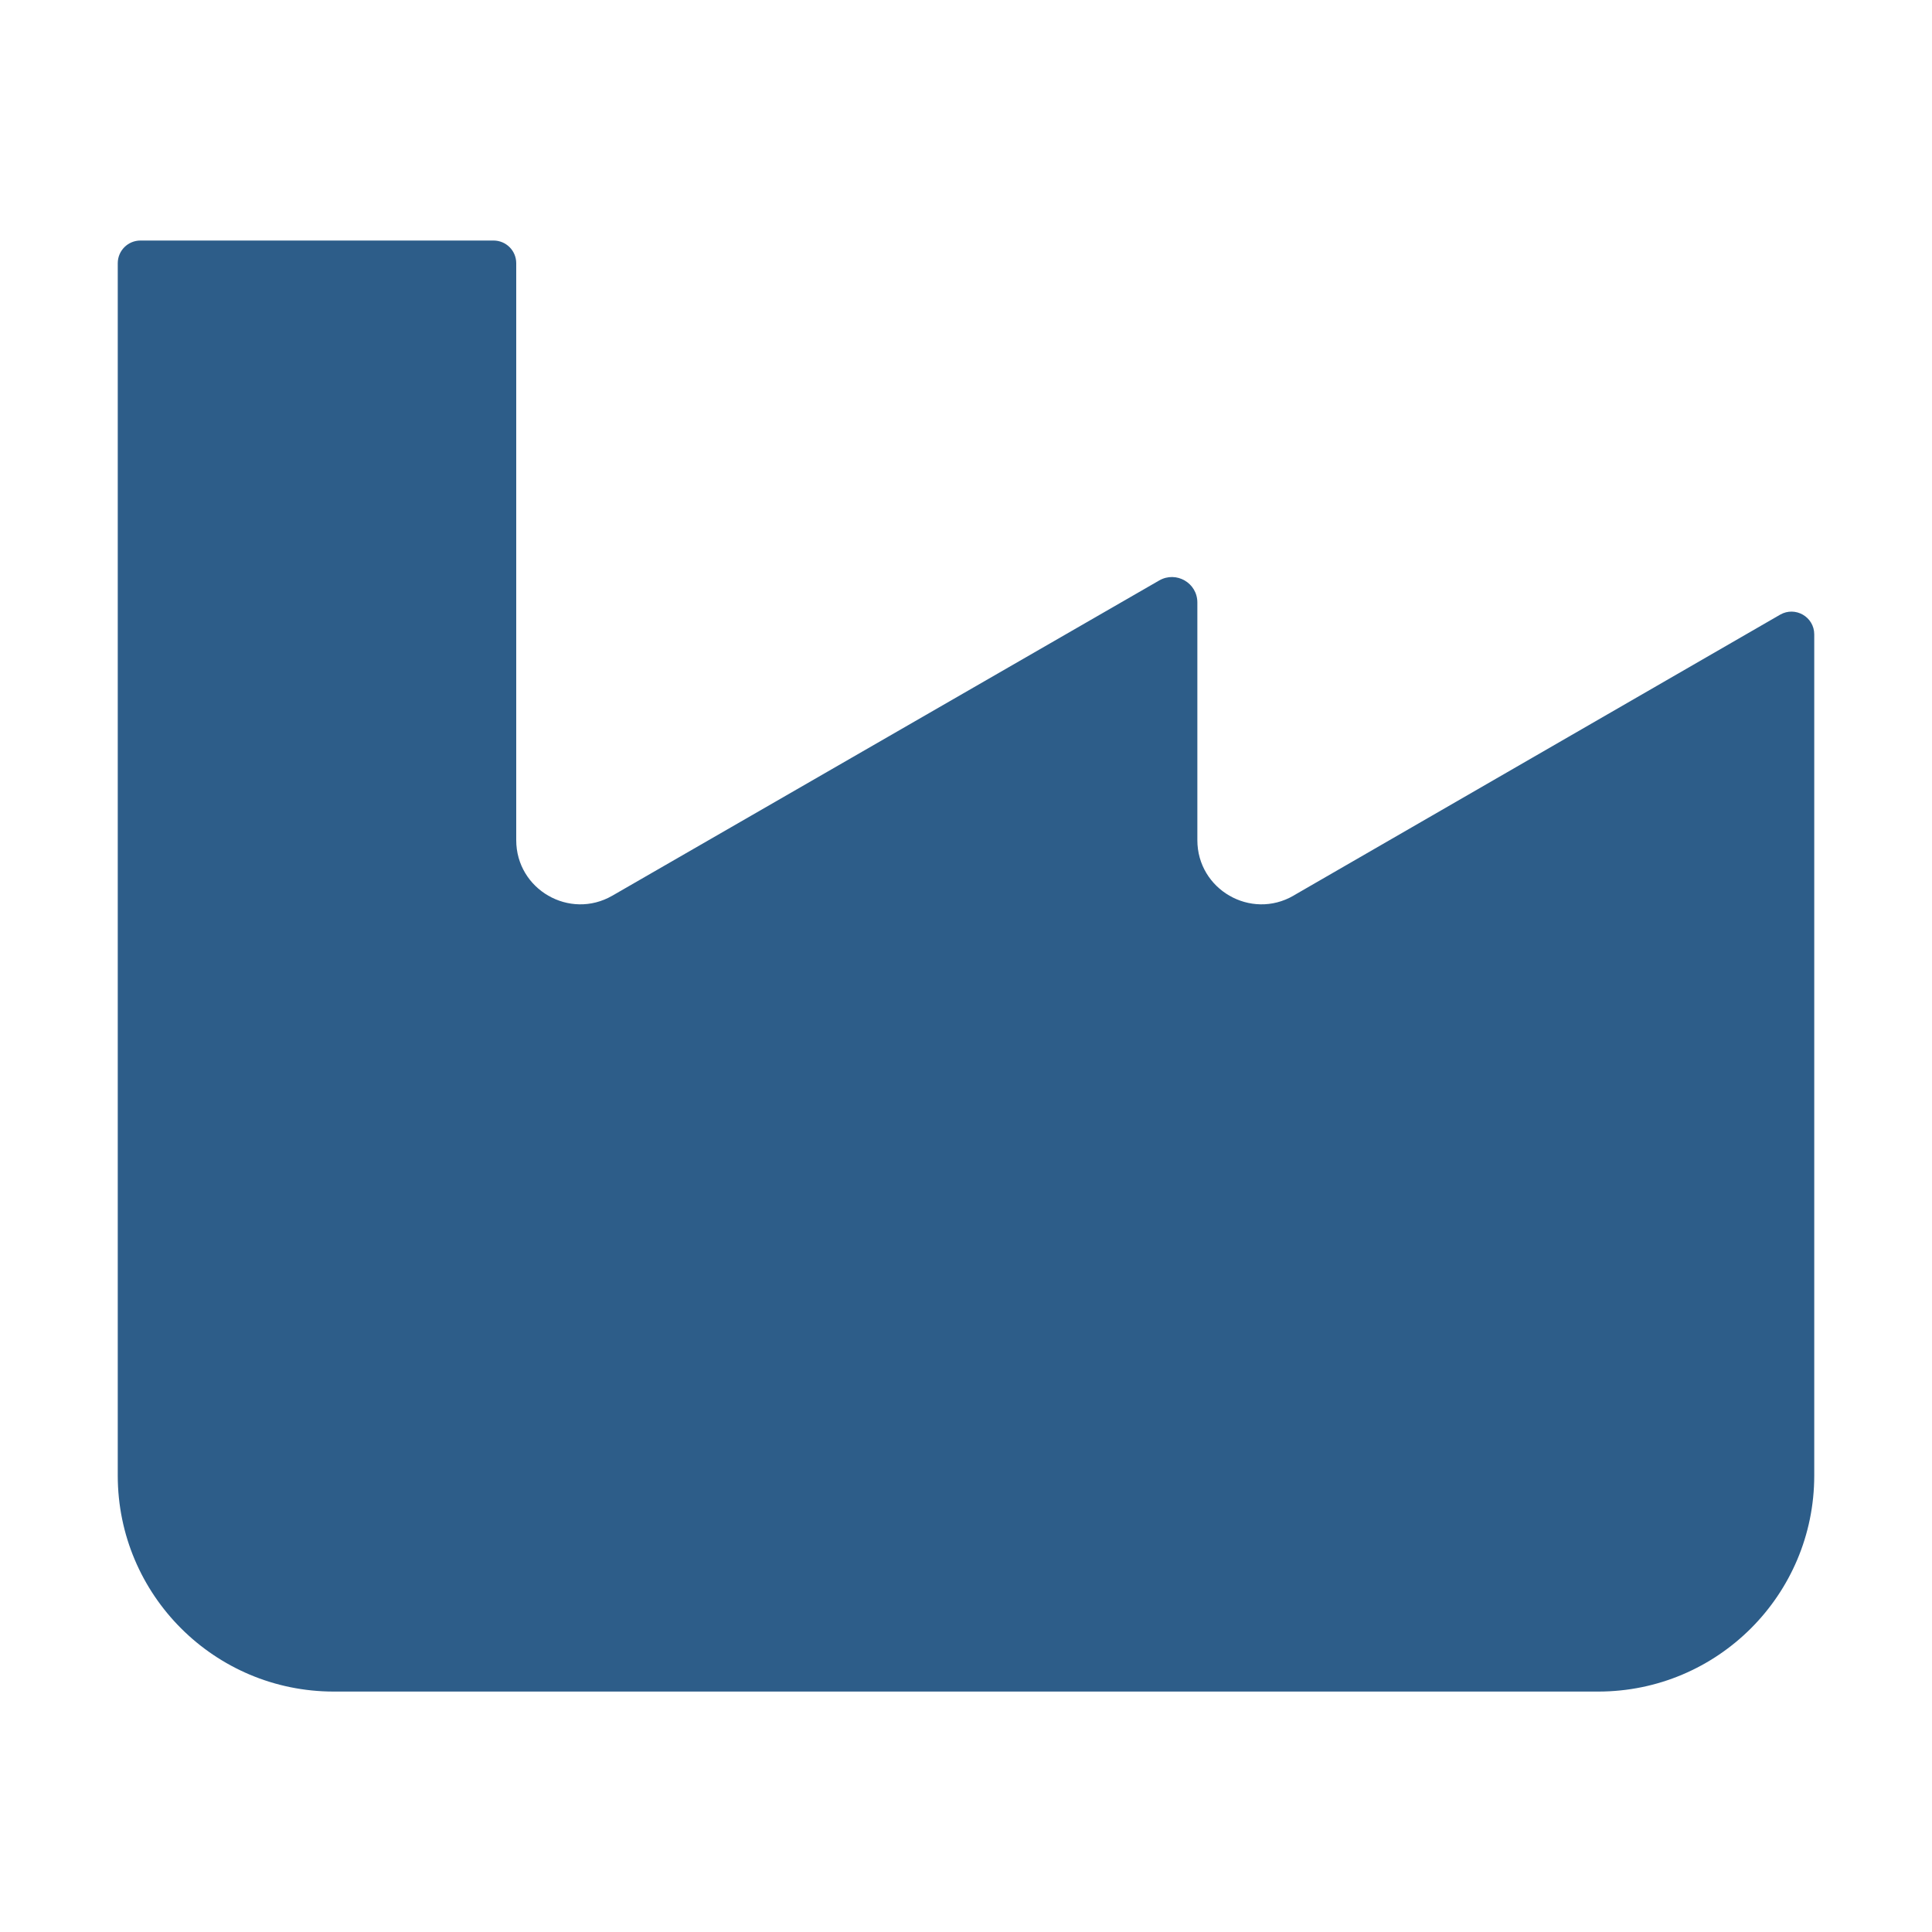
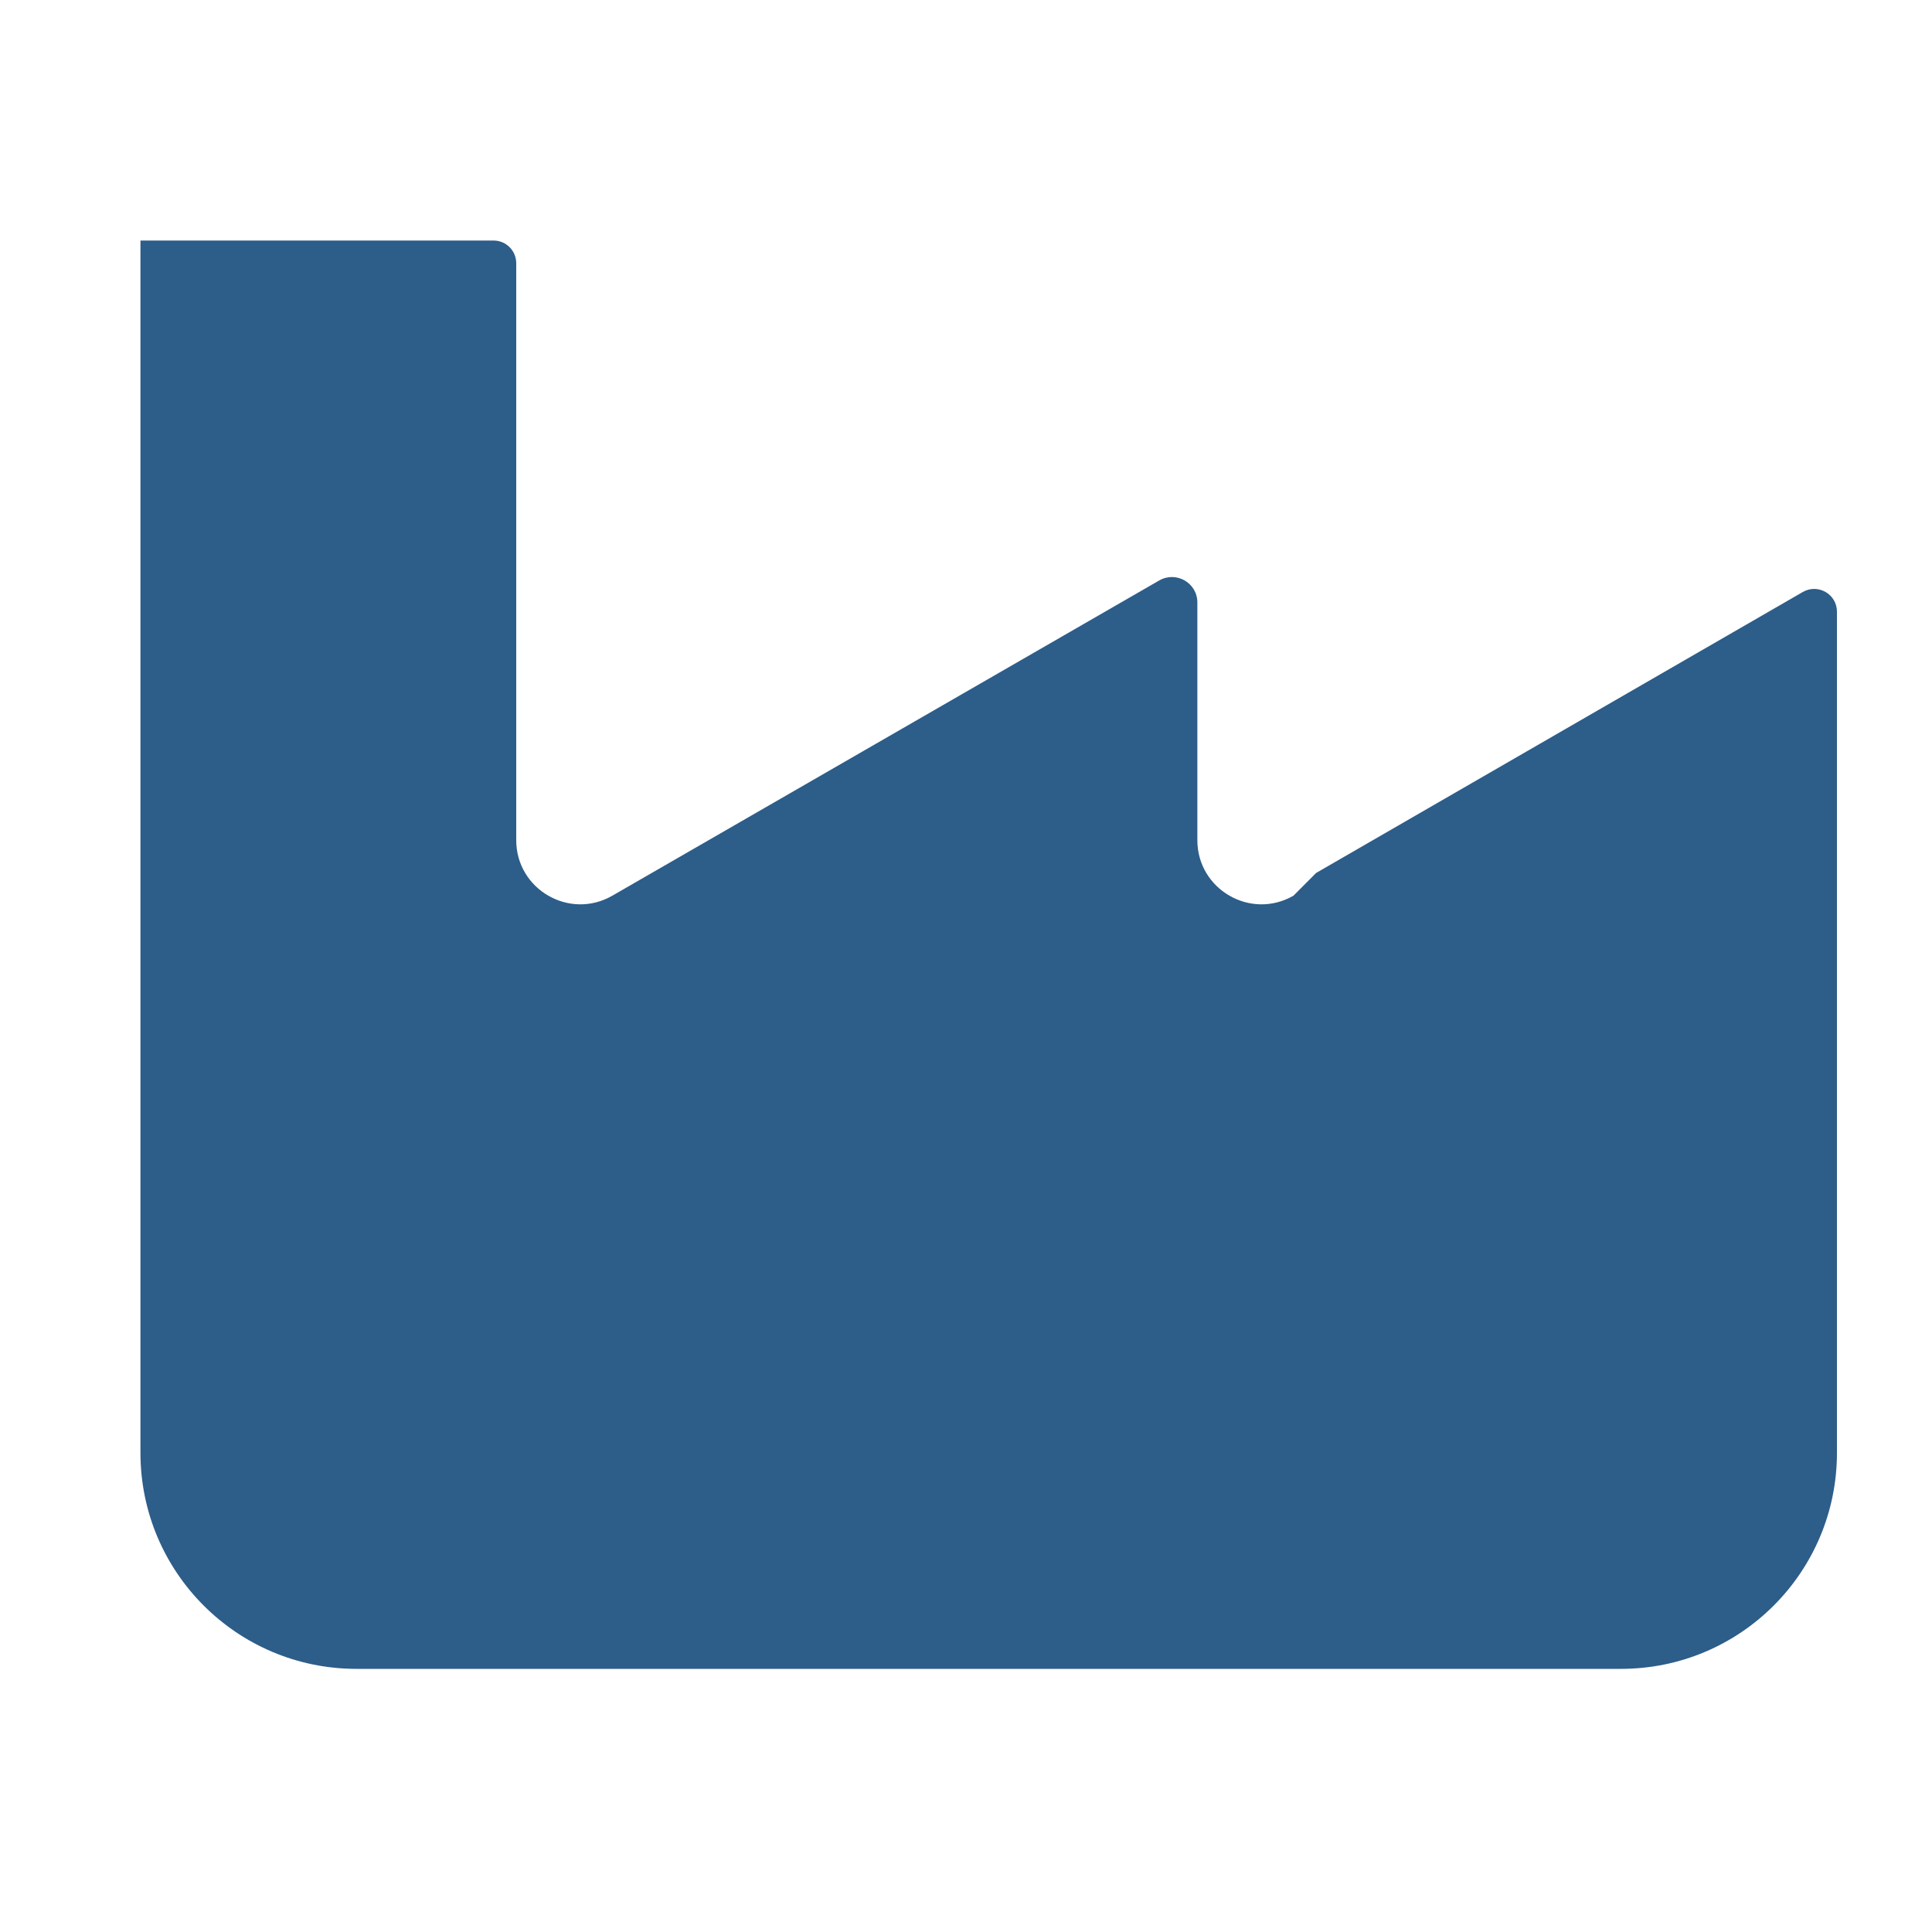
<svg xmlns="http://www.w3.org/2000/svg" id="Livello_1" data-name="Livello 1" viewBox="0 0 200 200">
-   <path d="M133.9,92.72c-4.42,2.55-9.95-.64-9.95-5.75v-24.6c0-2.03-2.19-3.29-3.95-2.28l-56.61,32.63c-4.42,2.55-9.95-.64-9.95-5.75V27.25c0-1.3-1.05-2.35-2.35-2.35H14.54c-1.3,0-2.35,1.05-2.35,2.35v125.5c0,12.35,10.01,22.36,22.36,22.36h130.9c12.35,0,22.36-10.01,22.36-22.36v-87.08c0-1.81-1.96-2.94-3.53-2.04l-50.39,29.09Z" fill="#2d5d89" />
+   <path d="M133.9,92.72c-4.42,2.55-9.95-.64-9.95-5.75v-24.6c0-2.03-2.19-3.29-3.95-2.28l-56.61,32.63c-4.42,2.55-9.95-.64-9.95-5.75V27.25c0-1.3-1.05-2.35-2.35-2.35H14.54v125.5c0,12.35,10.01,22.36,22.36,22.36h130.9c12.35,0,22.36-10.01,22.36-22.36v-87.08c0-1.81-1.96-2.94-3.53-2.04l-50.39,29.09Z" fill="#2d5d89" />
</svg>